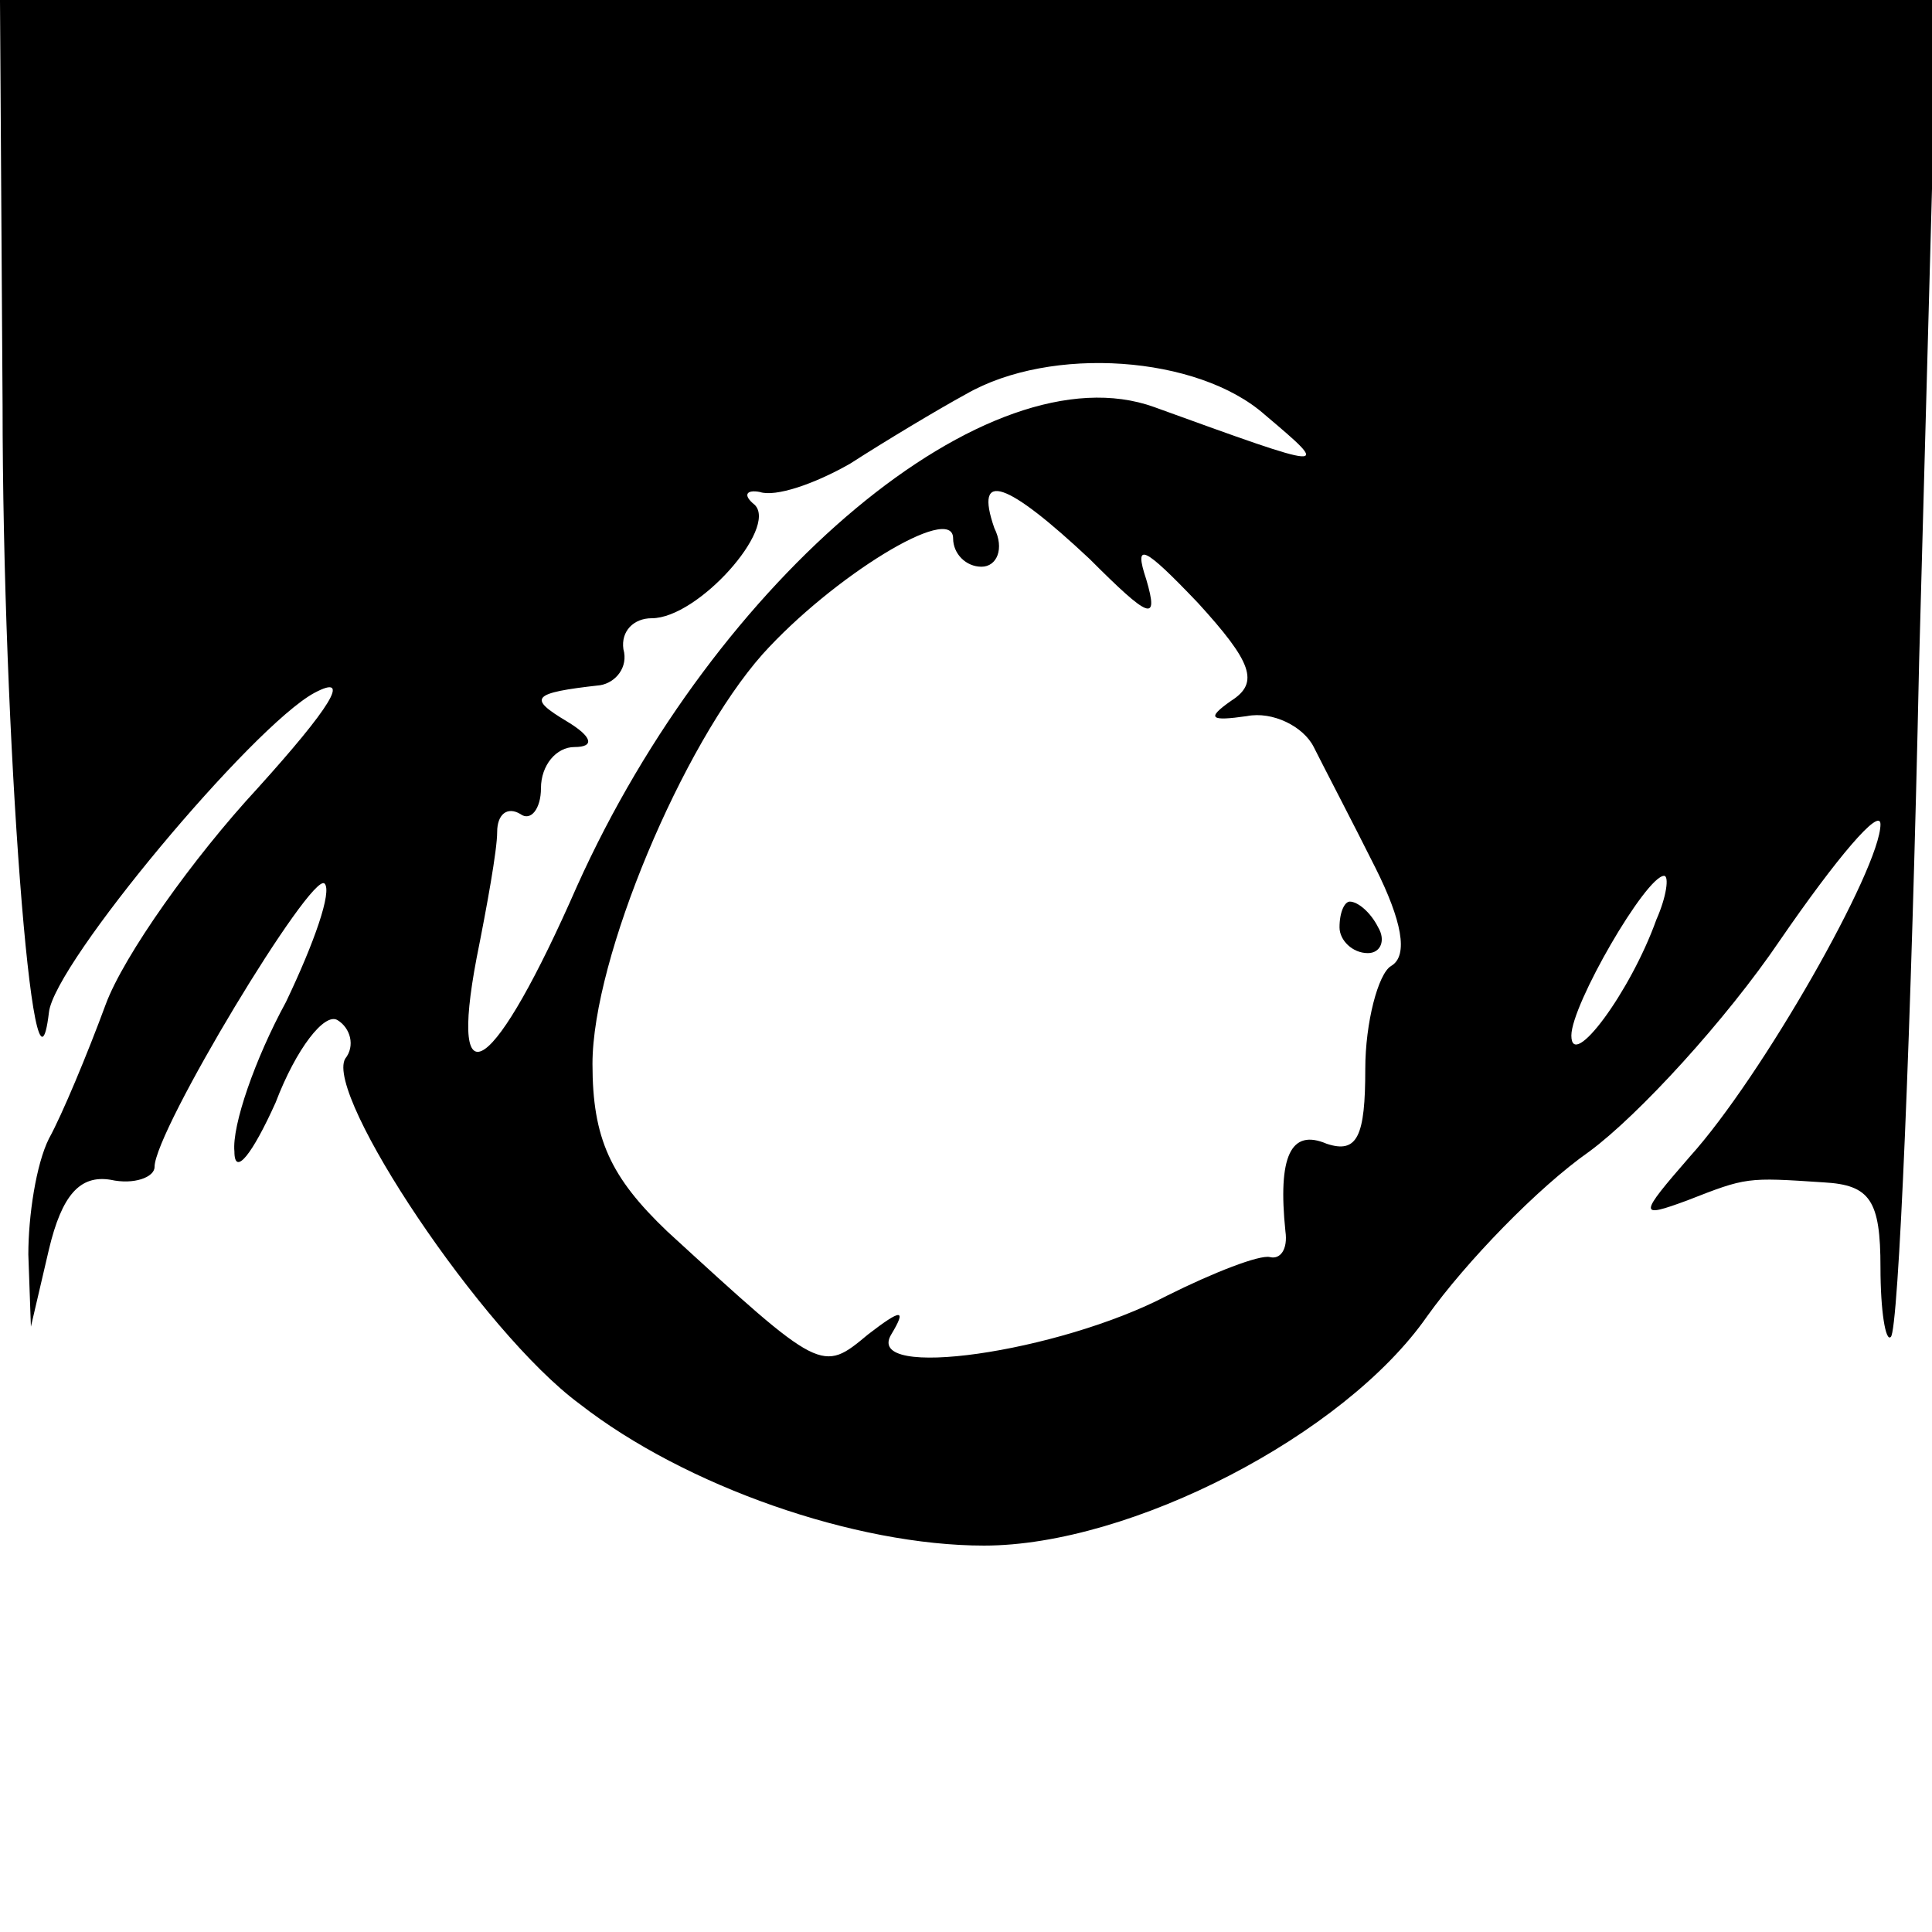
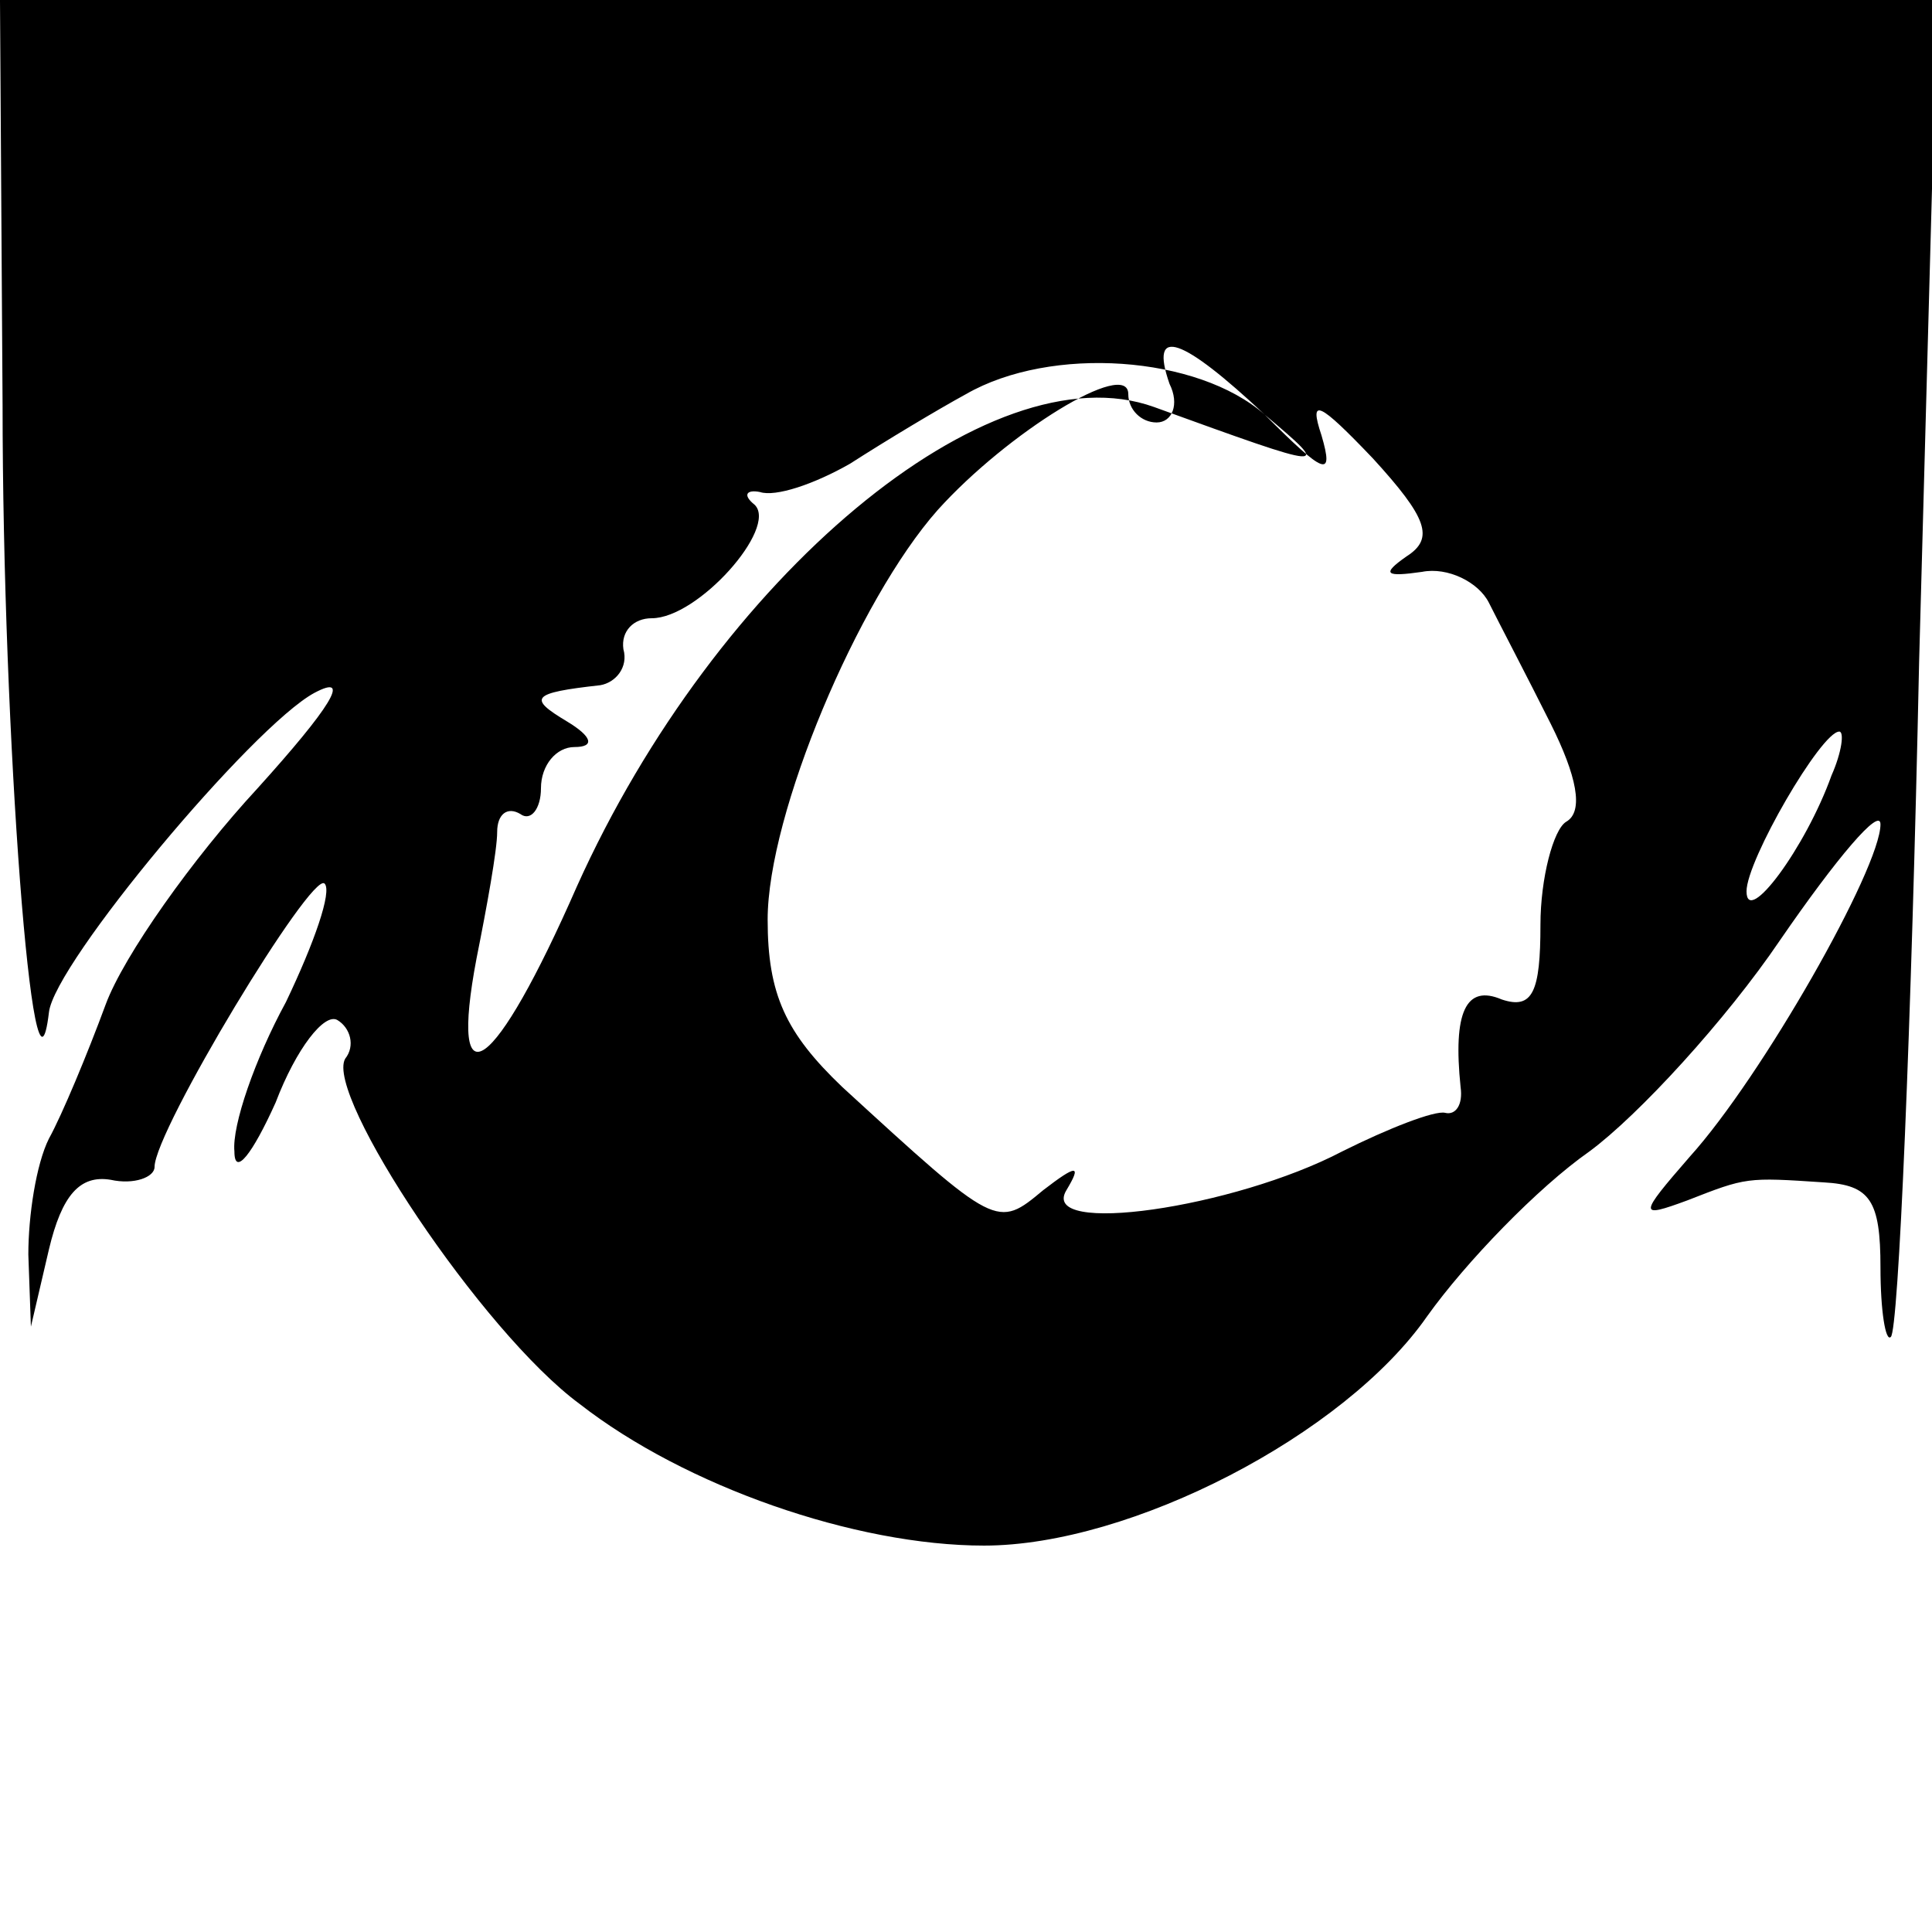
<svg xmlns="http://www.w3.org/2000/svg" version="1.0" width="75pt" height="75pt" viewBox="0 0 75 75" preserveAspectRatio="xMidYMid meet">
  <g transform="translate(0,75) scale(0.1,-0.1)" fill="#000000" stroke="none">
-     <path d="M1 593 c0 -128 12 -286 18 -236 2 19 79 111 103 124 15 8 6 -6 -22 -37 -25 -27 -52 -65 -59 -84 -7 -19 -17 -43 -22 -52 -5 -10 -8 -30 -8 -45 l1 -28 7 30 c5 21 12 29 24 27 9 -2 17 1 17 5 0 14 61 115 66 110 3 -3 -4 -23 -15 -46 -12 -22 -21 -48 -20 -58 0 -10 7 -1 16 19 8 21 19 35 24 32 5 -3 7 -10 3 -15 -8 -14 53 -106 91 -134 41 -32 107 -55 157 -55 57 0 140 43 172 89 15 21 43 50 63 64 19 14 53 51 74 82 22 32 39 52 39 45 0 -17 -46 -98 -74 -129 -20 -23 -20 -24 -1 -17 23 9 23 9 53 7 18 -1 22 -7 22 -33 0 -17 2 -29 4 -27 3 2 8 120 11 262 l7 257 -376 0 -376 0 1 -157z m490 -4 c26 -22 26 -22 -43 3 -64 23 -170 -66 -224 -186 -32 -73 -50 -86 -39 -28 4 20 8 42 8 49 0 7 4 10 9 7 4 -3 8 2 8 10 0 9 6 16 13 16 8 0 7 4 -3 10 -15 9 -14 11 13 14 6 1 11 7 9 14 -1 7 4 12 11 12 18 0 49 35 40 44 -5 4 -3 6 2 5 6 -2 21 3 35 11 14 9 34 21 45 27 33 19 90 15 116 -8z m-68 -56 c23 -23 27 -25 22 -8 -5 15 -1 13 20 -9 21 -23 24 -31 13 -38 -10 -7 -8 -8 6 -6 10 2 22 -4 26 -12 4 -8 15 -29 24 -47 10 -20 13 -34 6 -38 -5 -3 -10 -22 -10 -40 0 -26 -3 -33 -15 -29 -14 6 -19 -5 -16 -34 1 -7 -2 -11 -6 -10 -4 1 -22 -6 -40 -15 -42 -22 -118 -33 -107 -15 6 10 4 10 -9 0 -18 -15 -18 -15 -78 40 -22 21 -29 36 -29 65 0 41 35 124 66 159 27 30 74 59 74 45 0 -6 5 -11 11 -11 6 0 9 7 5 15 -8 23 5 18 37 -12z m220 -140 c-10 -28 -33 -59 -33 -45 0 12 29 62 36 62 2 0 1 -8 -3 -17z" />
-     <path d="M520 390 c0 -5 5 -10 11 -10 5 0 7 5 4 10 -3 6 -8 10 -11 10 -2 0 -4 -4 -4 -10z" />
+     <path d="M1 593 c0 -128 12 -286 18 -236 2 19 79 111 103 124 15 8 6 -6 -22 -37 -25 -27 -52 -65 -59 -84 -7 -19 -17 -43 -22 -52 -5 -10 -8 -30 -8 -45 l1 -28 7 30 c5 21 12 29 24 27 9 -2 17 1 17 5 0 14 61 115 66 110 3 -3 -4 -23 -15 -46 -12 -22 -21 -48 -20 -58 0 -10 7 -1 16 19 8 21 19 35 24 32 5 -3 7 -10 3 -15 -8 -14 53 -106 91 -134 41 -32 107 -55 157 -55 57 0 140 43 172 89 15 21 43 50 63 64 19 14 53 51 74 82 22 32 39 52 39 45 0 -17 -46 -98 -74 -129 -20 -23 -20 -24 -1 -17 23 9 23 9 53 7 18 -1 22 -7 22 -33 0 -17 2 -29 4 -27 3 2 8 120 11 262 l7 257 -376 0 -376 0 1 -157z m490 -4 c26 -22 26 -22 -43 3 -64 23 -170 -66 -224 -186 -32 -73 -50 -86 -39 -28 4 20 8 42 8 49 0 7 4 10 9 7 4 -3 8 2 8 10 0 9 6 16 13 16 8 0 7 4 -3 10 -15 9 -14 11 13 14 6 1 11 7 9 14 -1 7 4 12 11 12 18 0 49 35 40 44 -5 4 -3 6 2 5 6 -2 21 3 35 11 14 9 34 21 45 27 33 19 90 15 116 -8z c23 -23 27 -25 22 -8 -5 15 -1 13 20 -9 21 -23 24 -31 13 -38 -10 -7 -8 -8 6 -6 10 2 22 -4 26 -12 4 -8 15 -29 24 -47 10 -20 13 -34 6 -38 -5 -3 -10 -22 -10 -40 0 -26 -3 -33 -15 -29 -14 6 -19 -5 -16 -34 1 -7 -2 -11 -6 -10 -4 1 -22 -6 -40 -15 -42 -22 -118 -33 -107 -15 6 10 4 10 -9 0 -18 -15 -18 -15 -78 40 -22 21 -29 36 -29 65 0 41 35 124 66 159 27 30 74 59 74 45 0 -6 5 -11 11 -11 6 0 9 7 5 15 -8 23 5 18 37 -12z m220 -140 c-10 -28 -33 -59 -33 -45 0 12 29 62 36 62 2 0 1 -8 -3 -17z" />
  </g>
</svg>